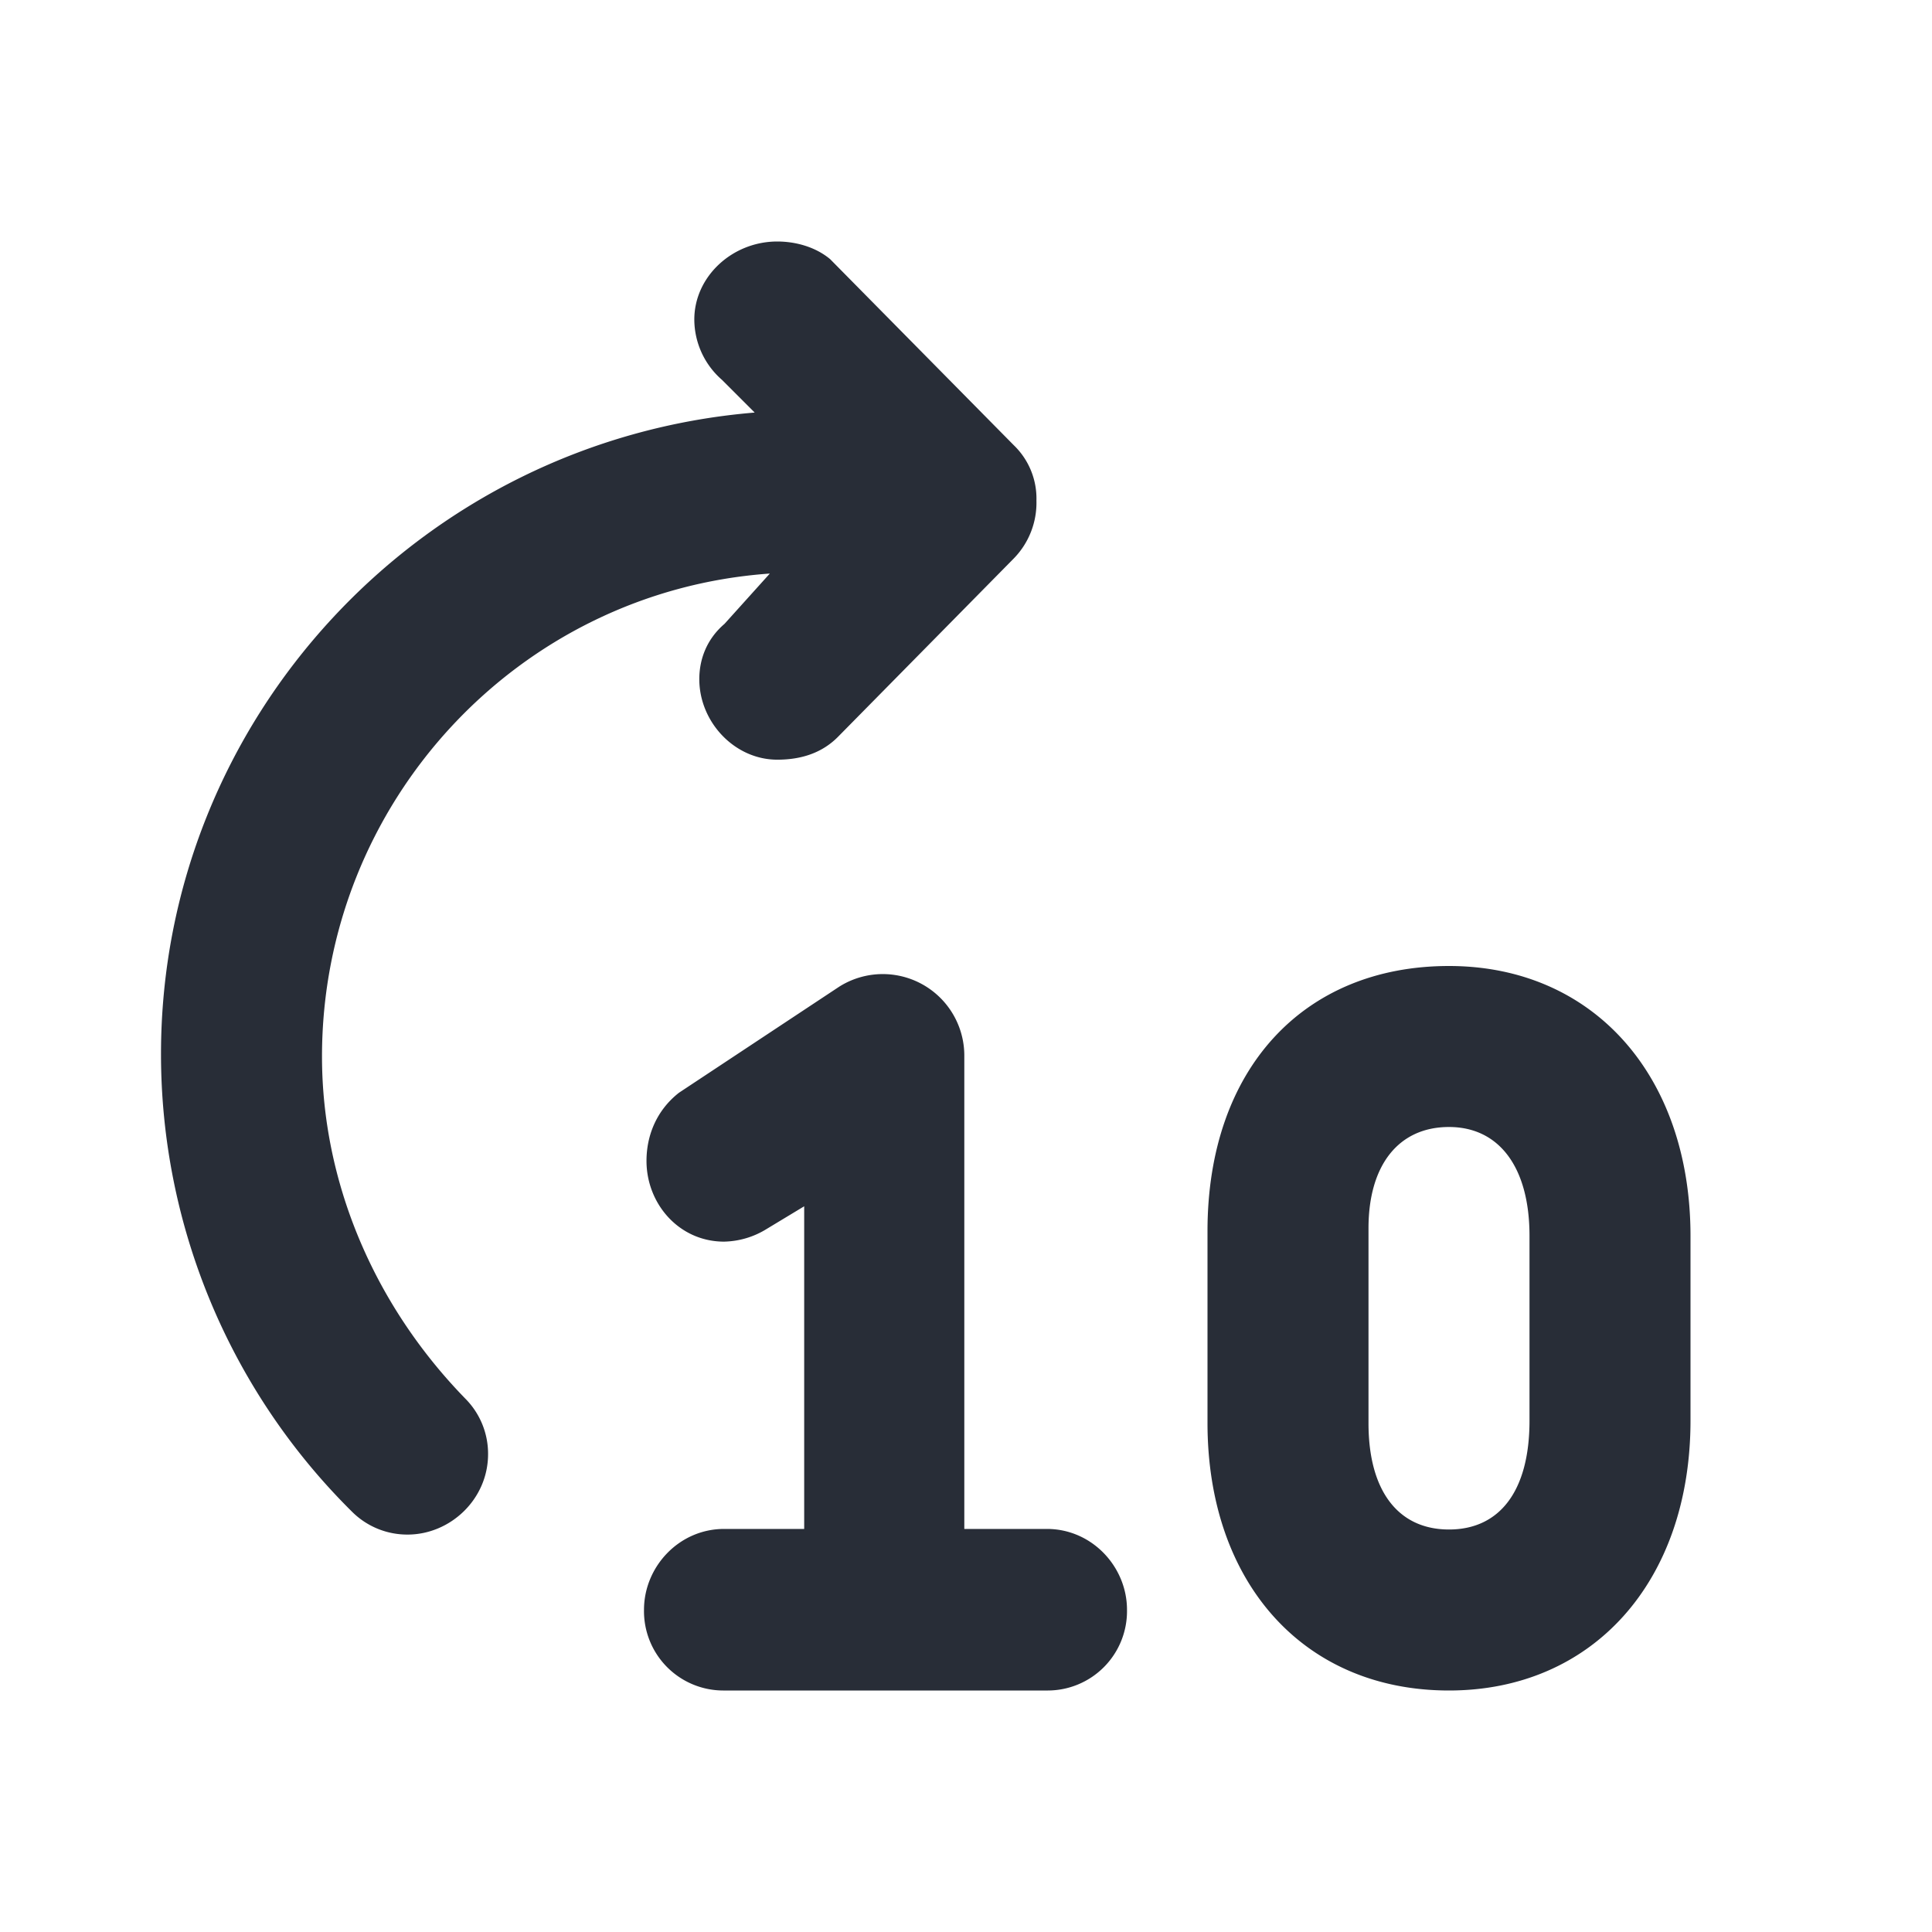
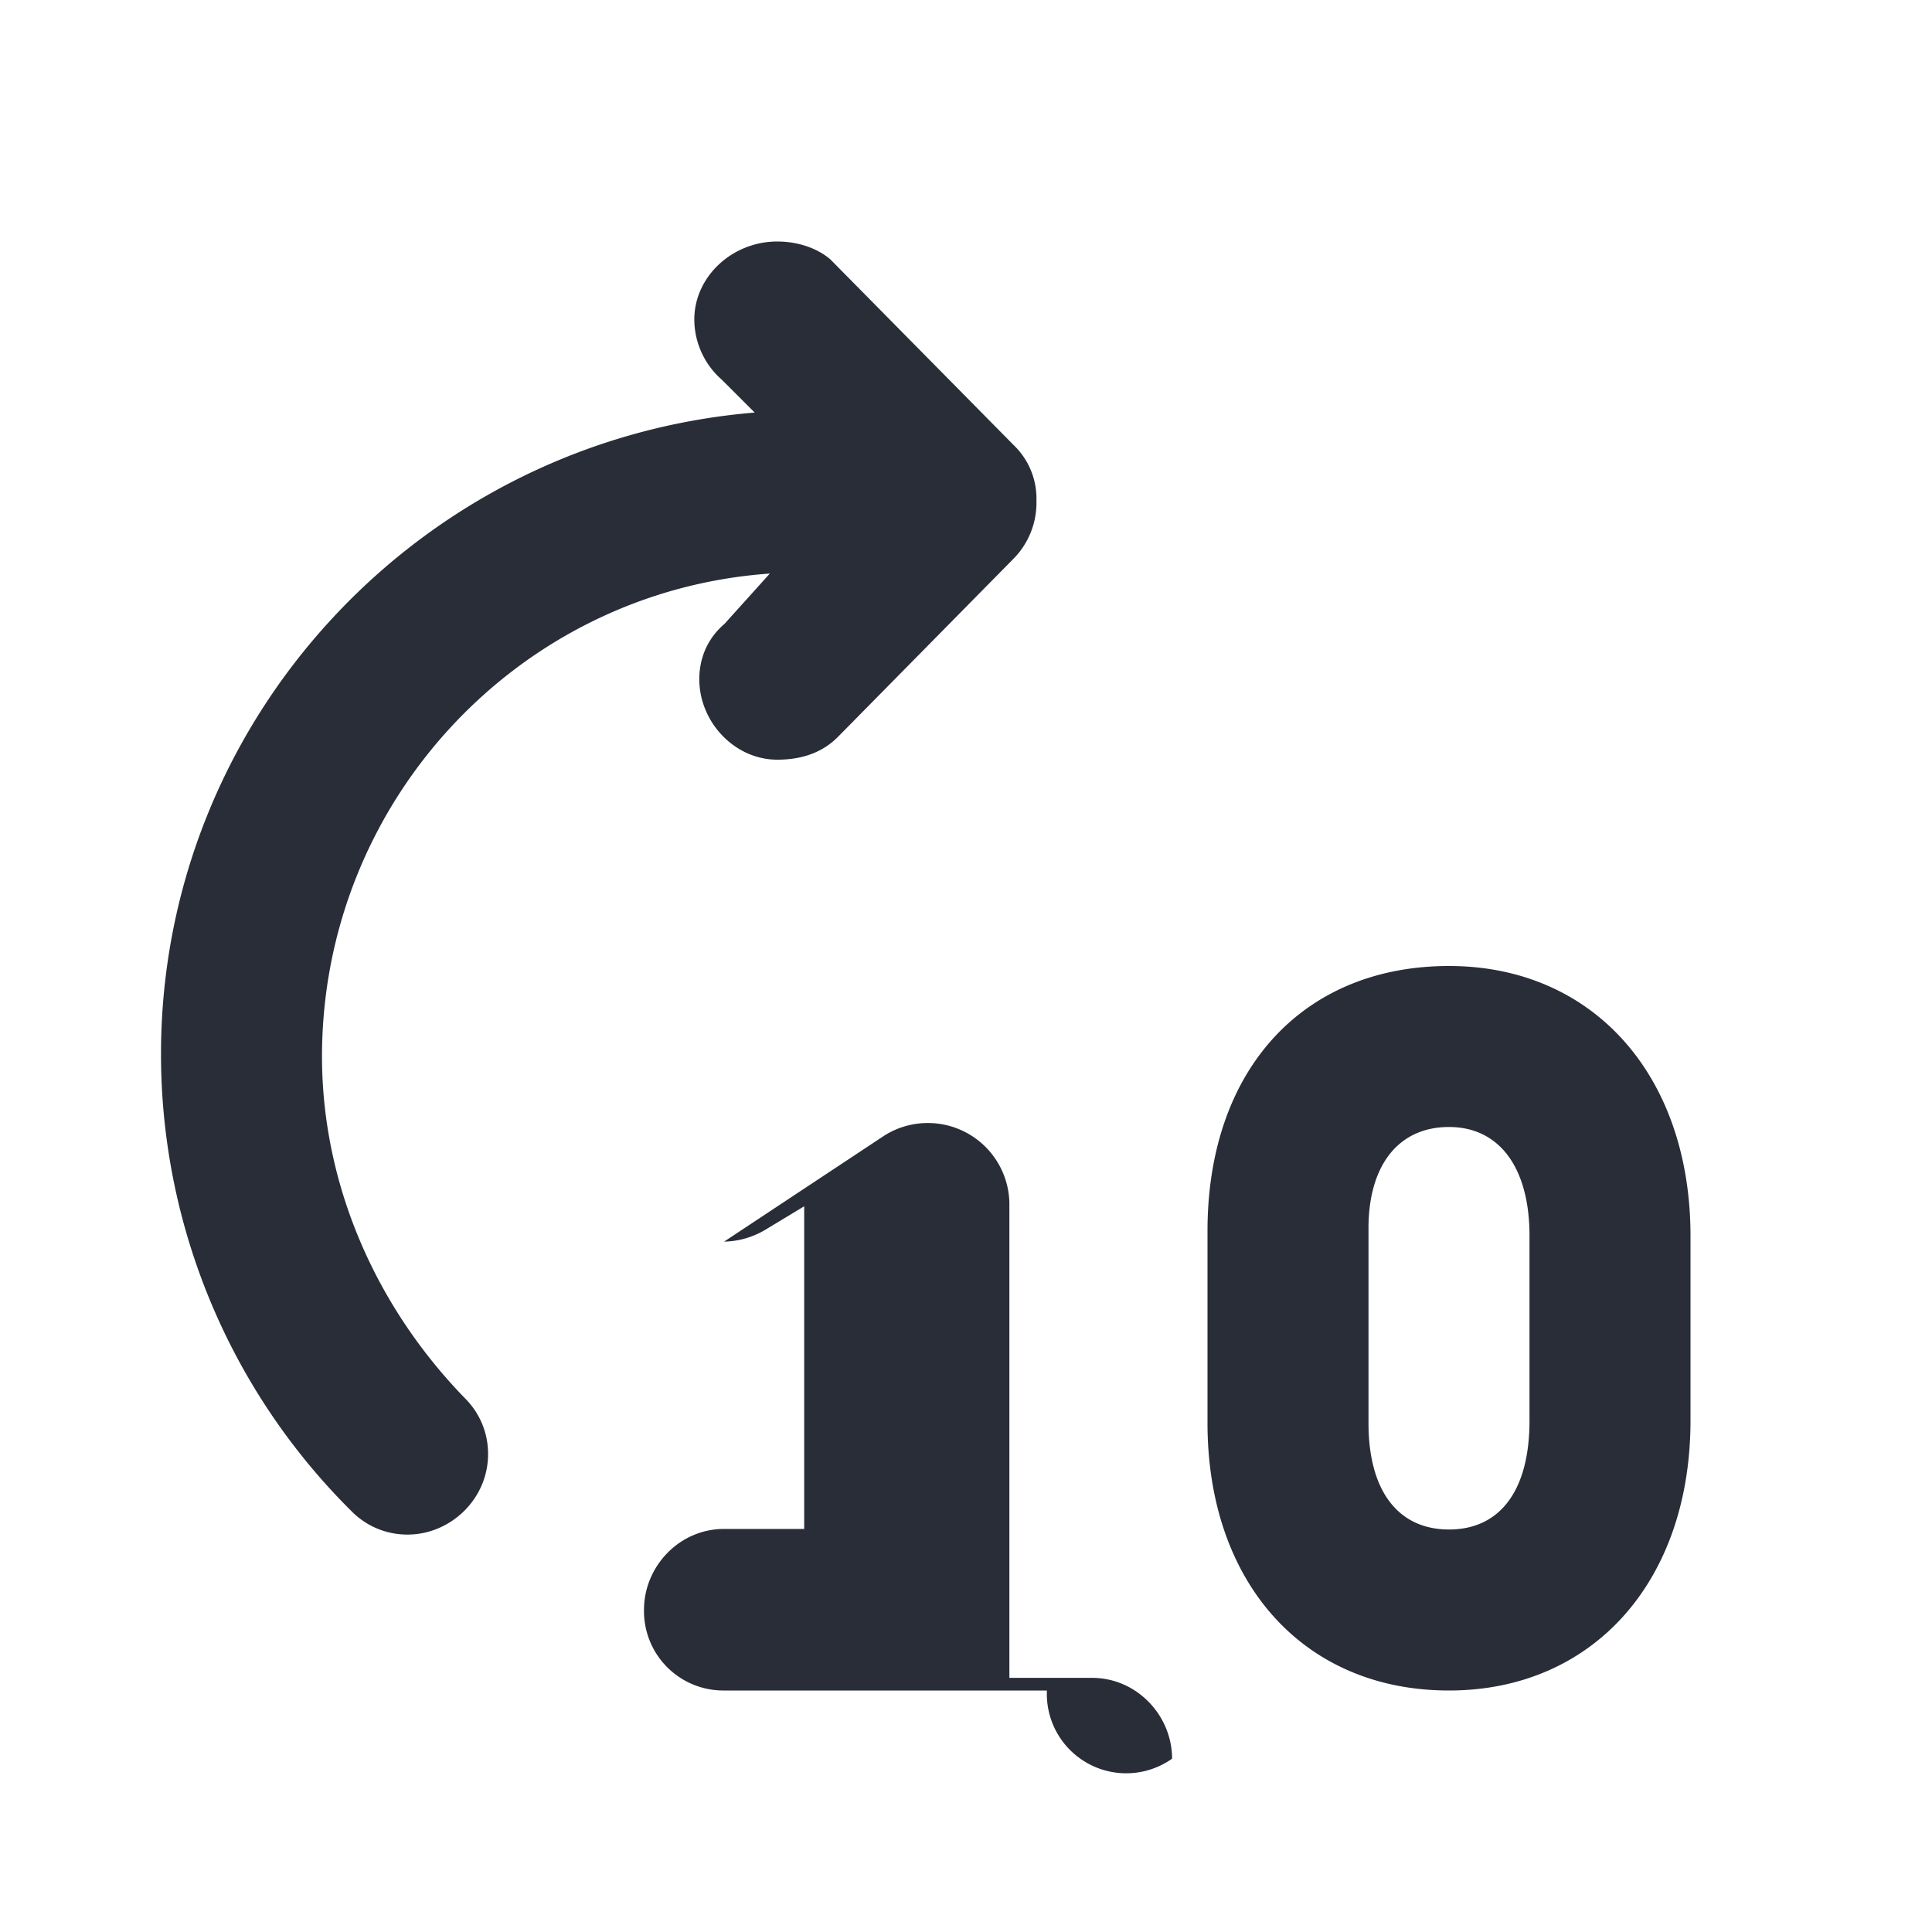
<svg xmlns="http://www.w3.org/2000/svg" id="av-fast-forward-10-24" width="24" height="24" viewBox="0 0 24 24">
  <g fill="none" fill-rule="evenodd" class="symbols">
    <g fill="#282D37" class="fast-forward-10">
-       <path d="M2 13.094c0-4.156 3.219-7.625 7.375-7.969l-.406-.406a.998.998 0 0 1-.344-.75c0-.531.469-.969 1.031-.969.219 0 .469.063.656.219l2.282 2.312a.919.919 0 0 1 .281.688.99.99 0 0 1-.281.718l-2.188 2.22c-.187.187-.437.28-.75.28-.531 0-.969-.468-.969-1 0-.25.094-.5.313-.687l.563-.625C6.437 7.344 4 9.969 4 13.125c0 1.531.625 3.063 1.781 4.25a.97.97 0 0 1 .282.688c0 .562-.47 1-1 1a.97.97 0 0 1-.688-.282A7.998 7.998 0 0 1 2 13.094Zm6 6.903c0-.534.435-1.004.995-1.004h.995v-4.008l-.467.282a1.042 1.042 0 0 1-.528.157c-.56 0-.964-.47-.964-1.003 0-.314.124-.628.404-.847l1.99-1.317a1.013 1.013 0 0 1 1.554.847v5.889h1.026c.56 0 .995.47.995 1.004A.986.986 0 0 1 13.005 21h-4.01A.986.986 0 0 1 8 19.997ZM18 12c1.781 0 3 1.348 3 3.355v2.29C21 19.652 19.781 21 18 21c-1.813 0-3-1.348-3-3.324v-2.383C15 13.286 16.188 12 18 12Zm0 2c-.625 0-1 .472-1 1.258v2.421c0 .85.375 1.321 1 1.321s1-.472 1-1.352v-2.296c0-.849-.375-1.352-1-1.352Z" class="color" />
+       <path d="M2 13.094c0-4.156 3.219-7.625 7.375-7.969l-.406-.406a.998.998 0 0 1-.344-.75c0-.531.469-.969 1.031-.969.219 0 .469.063.656.219l2.282 2.312a.919.919 0 0 1 .281.688.99.99 0 0 1-.281.718l-2.188 2.22c-.187.187-.437.28-.75.28-.531 0-.969-.468-.969-1 0-.25.094-.5.313-.687l.563-.625C6.437 7.344 4 9.969 4 13.125c0 1.531.625 3.063 1.781 4.25a.97.97 0 0 1 .282.688c0 .562-.47 1-1 1a.97.97 0 0 1-.688-.282A7.998 7.998 0 0 1 2 13.094Zm6 6.903c0-.534.435-1.004.995-1.004h.995v-4.008l-.467.282a1.042 1.042 0 0 1-.528.157l1.99-1.317a1.013 1.013 0 0 1 1.554.847v5.889h1.026c.56 0 .995.47.995 1.004A.986.986 0 0 1 13.005 21h-4.01A.986.986 0 0 1 8 19.997ZM18 12c1.781 0 3 1.348 3 3.355v2.29C21 19.652 19.781 21 18 21c-1.813 0-3-1.348-3-3.324v-2.383C15 13.286 16.188 12 18 12Zm0 2c-.625 0-1 .472-1 1.258v2.421c0 .85.375 1.321 1 1.321s1-.472 1-1.352v-2.296c0-.849-.375-1.352-1-1.352Z" class="color" />
    </g>
  </g>
</svg>